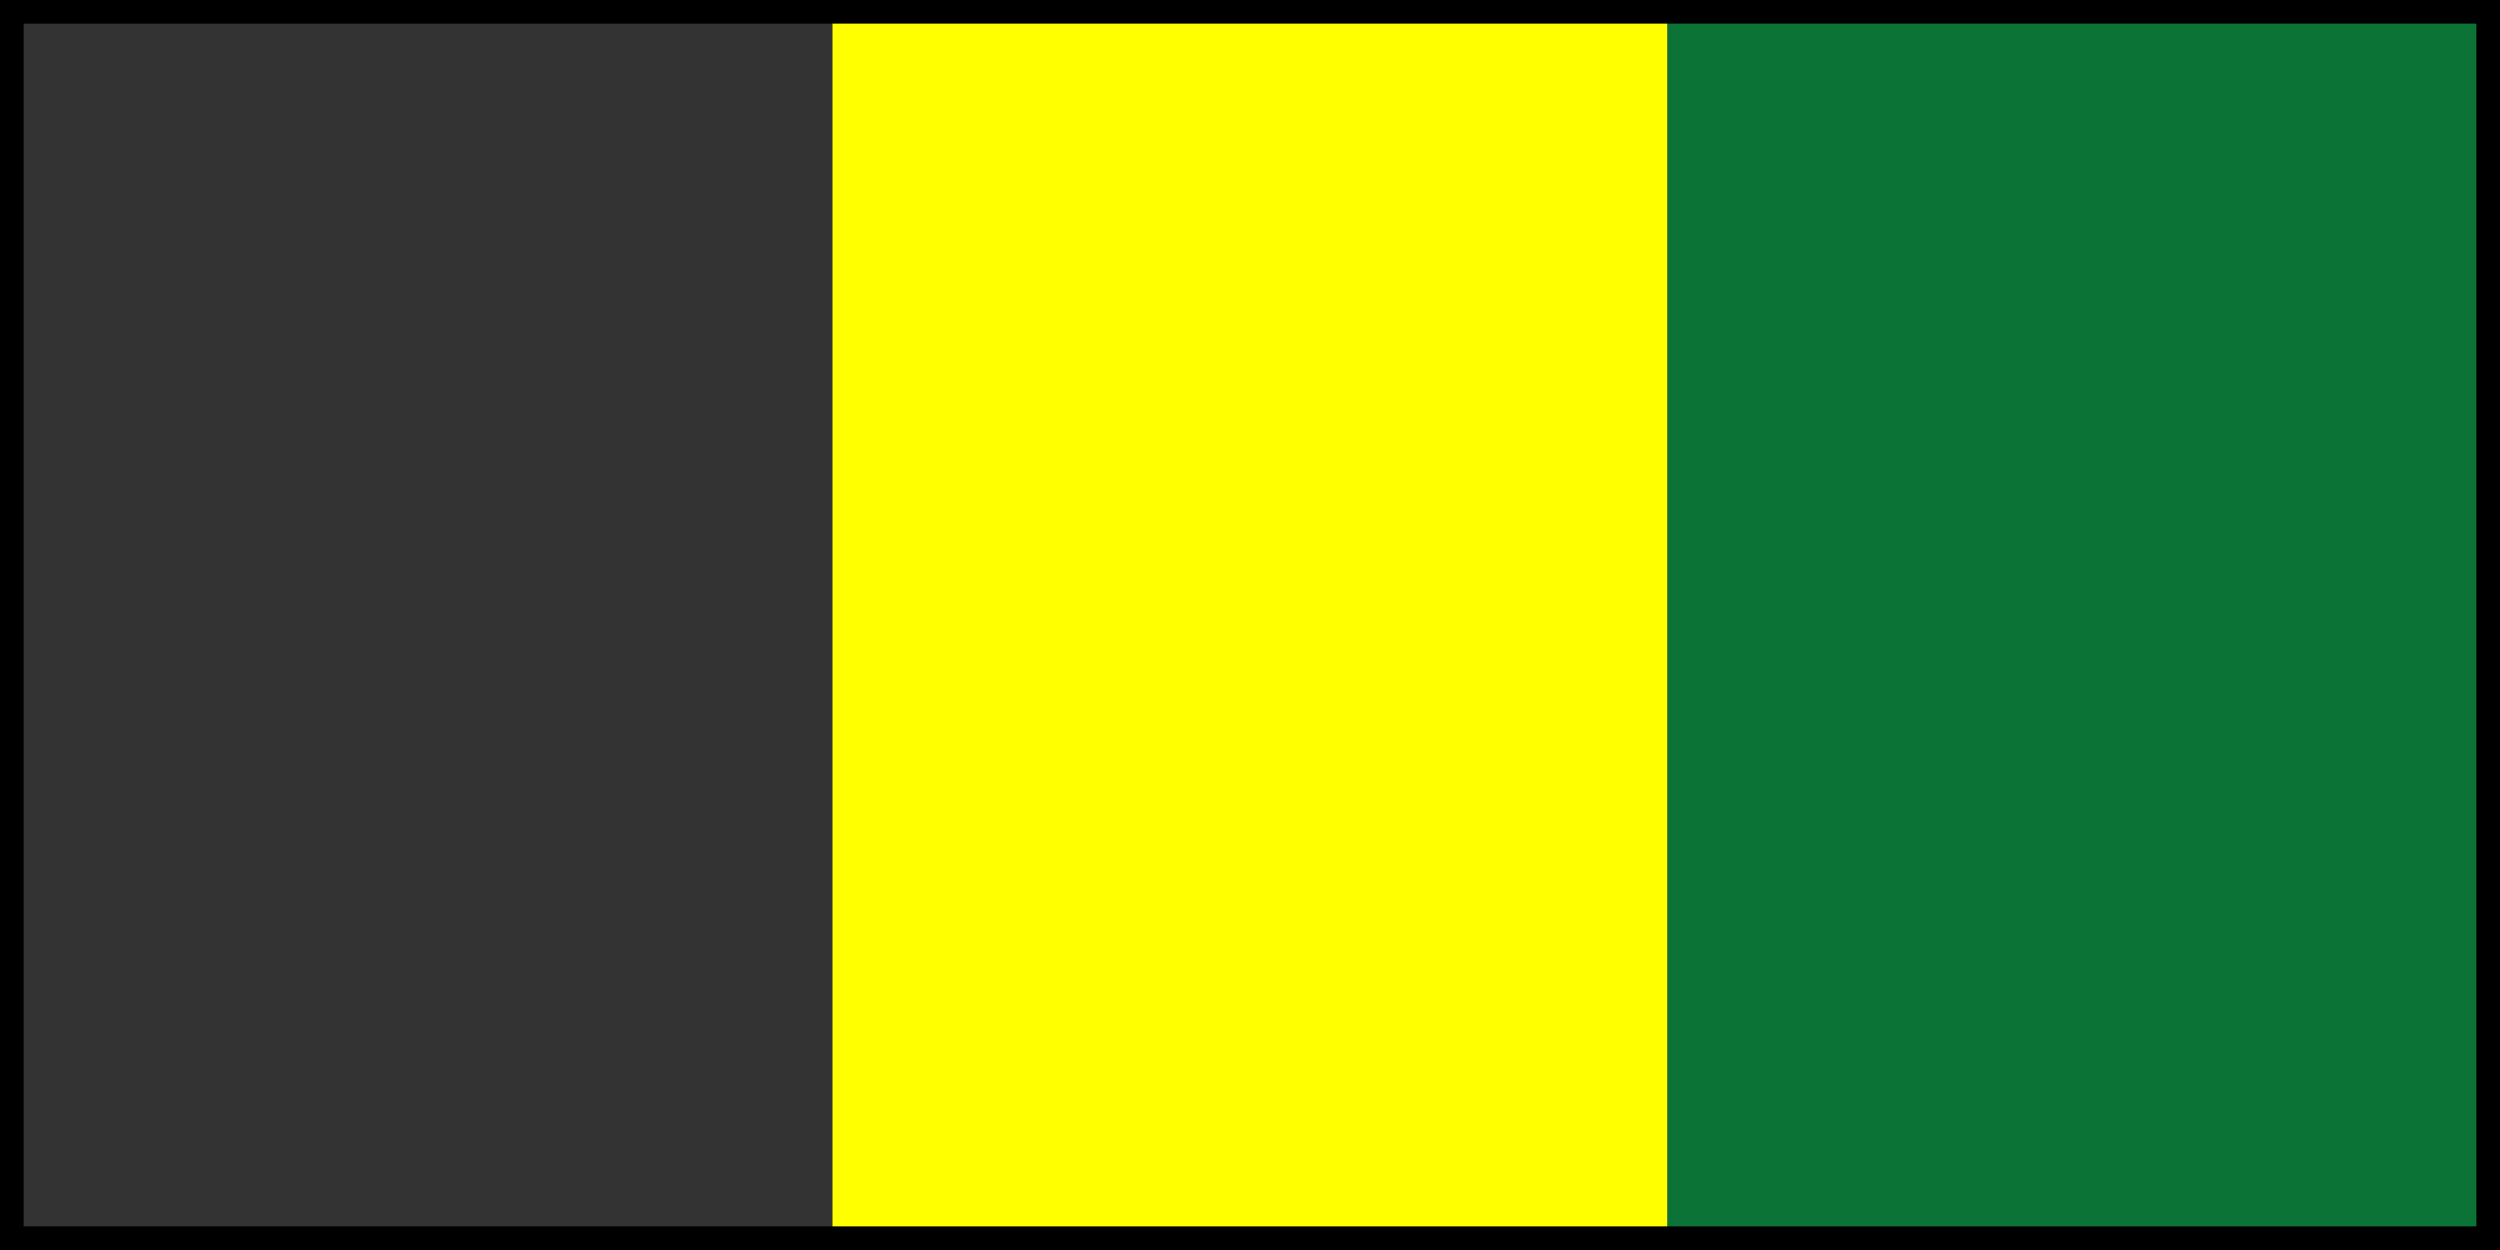
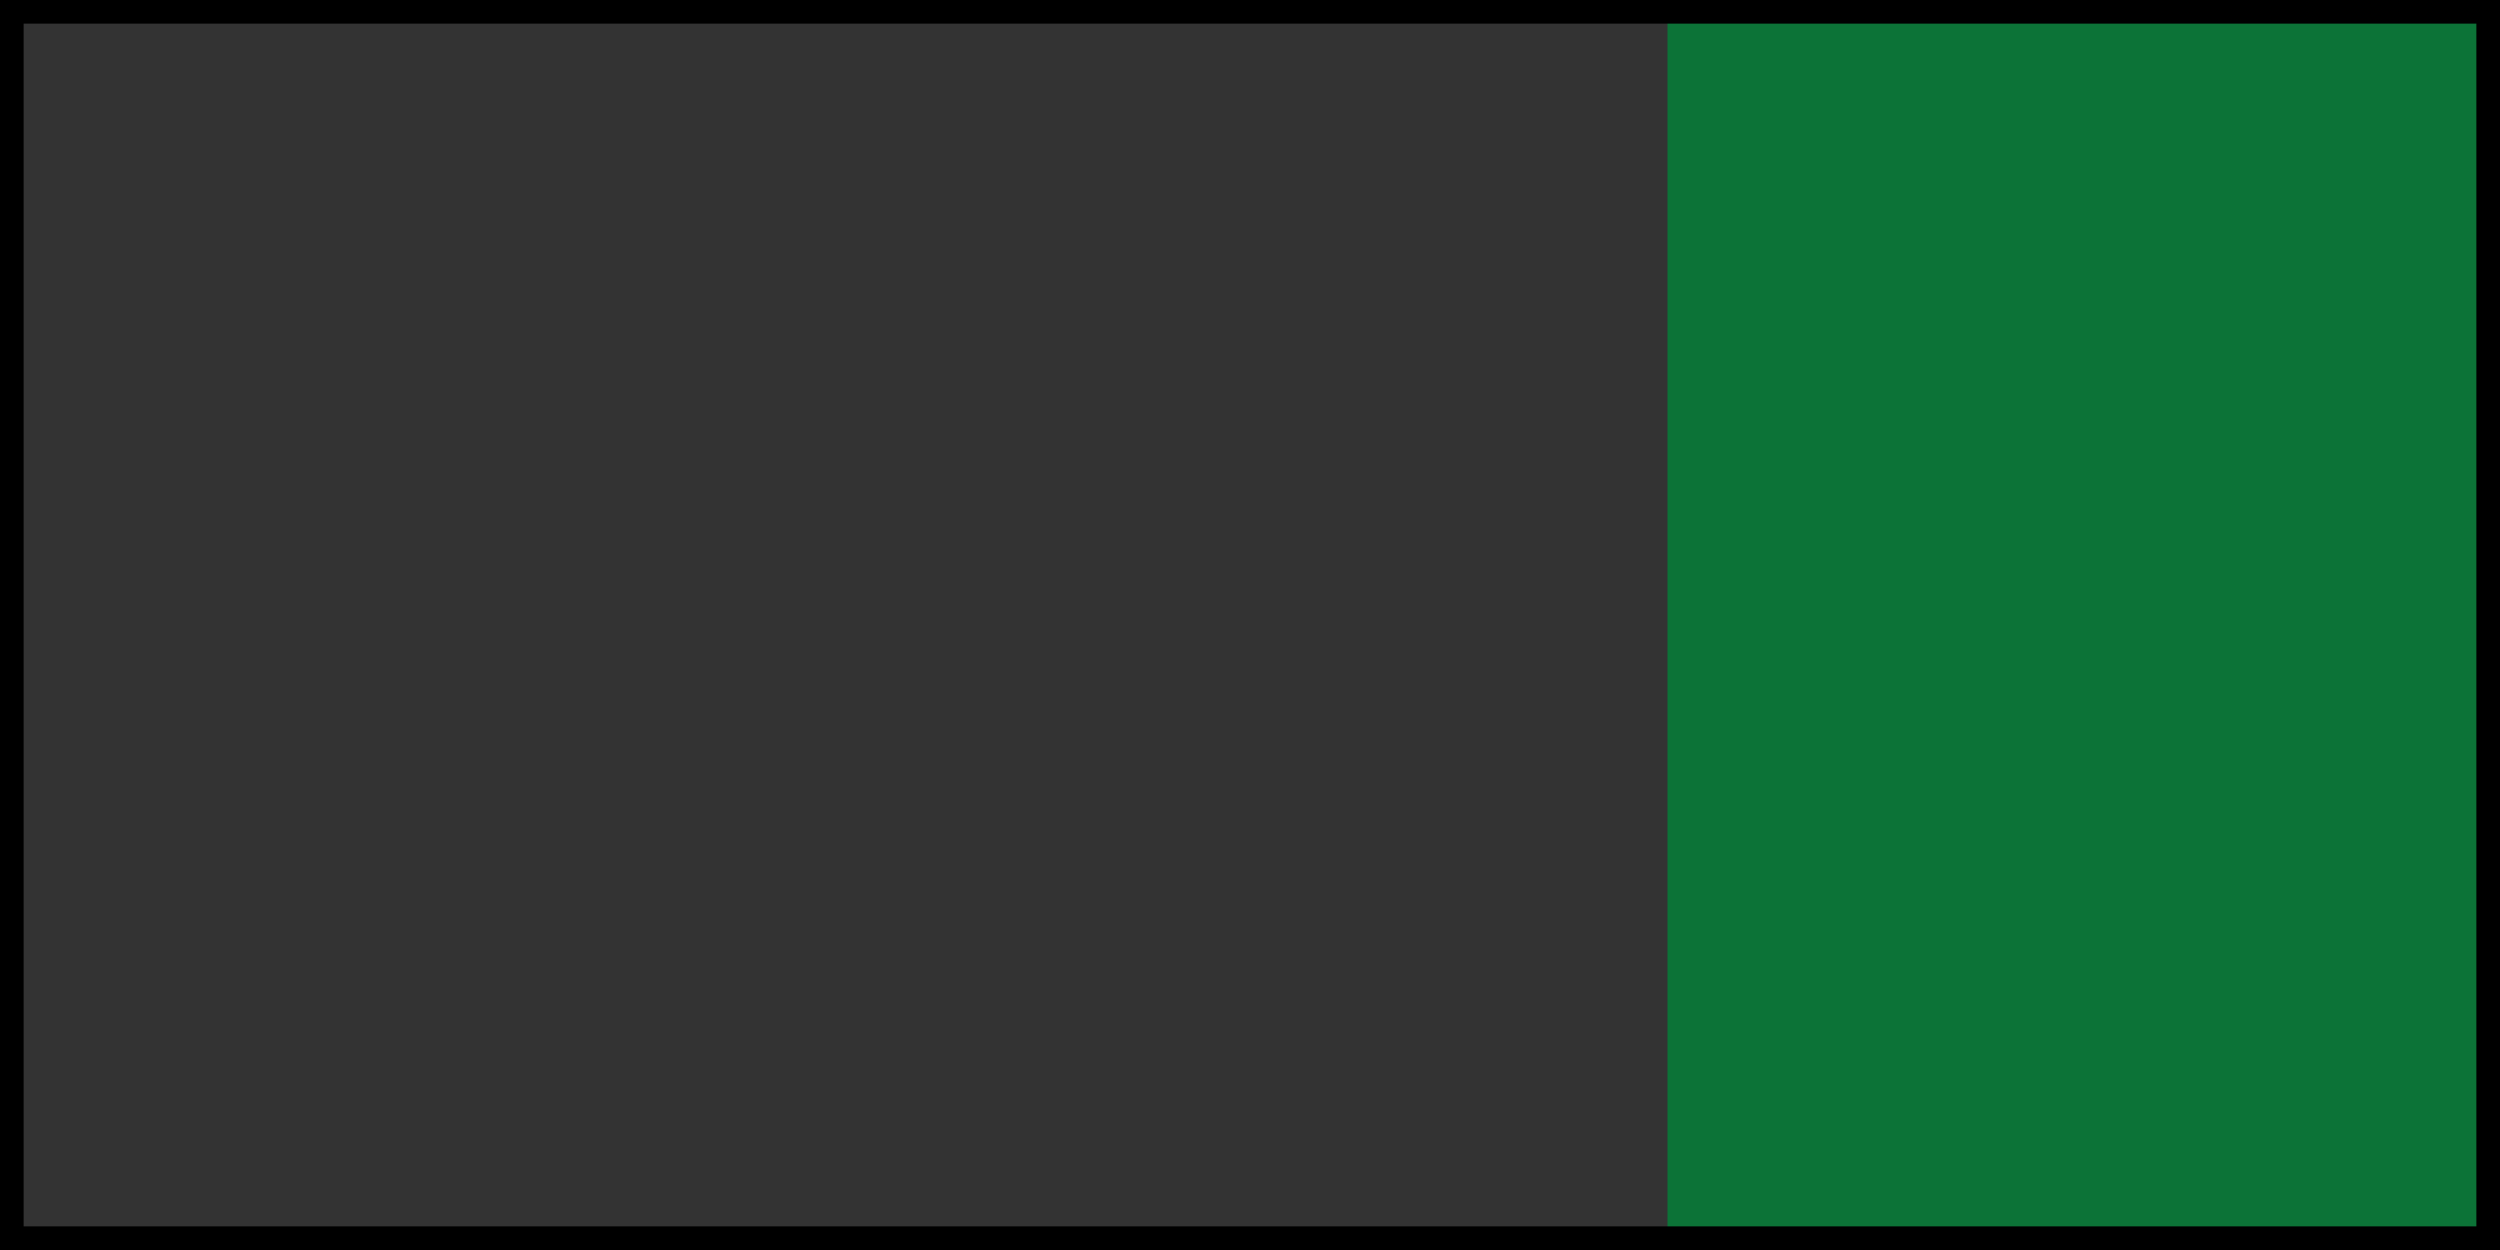
<svg xmlns="http://www.w3.org/2000/svg" xmlns:ns1="http://www.inkscape.org/namespaces/inkscape" xmlns:ns2="http://sodipodi.sourceforge.net/DTD/sodipodi-0.dtd" width="1000" height="500" viewBox="0 0 264.583 132.292" version="1.1" id="svg5414" ns1:version="1.2.1 (9c6d41e410, 2022-07-14)" ns2:docname="fr.svg">
  <rect x="0" y="0" width="264.583" height="132.292" fill="#333333" stroke="none" />
  <ns2:namedview id="namedview5416" pagecolor="#ffffff" bordercolor="#000000" borderopacity="0.25" ns1:showpageshadow="2" ns1:pageopacity="0.0" ns1:pagecheckerboard="0" ns1:deskcolor="#d1d1d1" ns1:document-units="mm" showgrid="false" ns1:zoom="0.2102413" ns1:cx="95.128787" ns1:cy="561.25984" ns1:window-width="1920" ns1:window-height="1137" ns1:window-x="-8" ns1:window-y="-8" ns1:window-maximized="1" ns1:current-layer="layer1" />
  <defs id="defs5411" />
  <g ns1:label="Layer 1" ns1:groupmode="layer" id="layer1">
-     <rect style="fill:;fill-opacity:1;stroke-width:10.731;stop-color:#000000" id="rect4991" width="88.106" height="132.292" x="0" y="0" />
-     <rect style="fill:#FFFF00;fill-opacity:1;stroke-width:10.747;stop-color:#000000" id="rect4991-5" width="88.371" height="132.292" x="88.106" y="0" />
    <rect style="fill:#0C7337;fill-opacity:1;stroke-width:10.731;stop-color:#000000" id="rect4991-6" width="88.106" height="132.292" x="176.477" y="0" />
    <rect style="fill:none;stroke-width:5;stop-color:#444444;stroke:#000000" id="rect6704" width="264.583" height="132.292" x="0" y="0" />
  </g>
</svg>